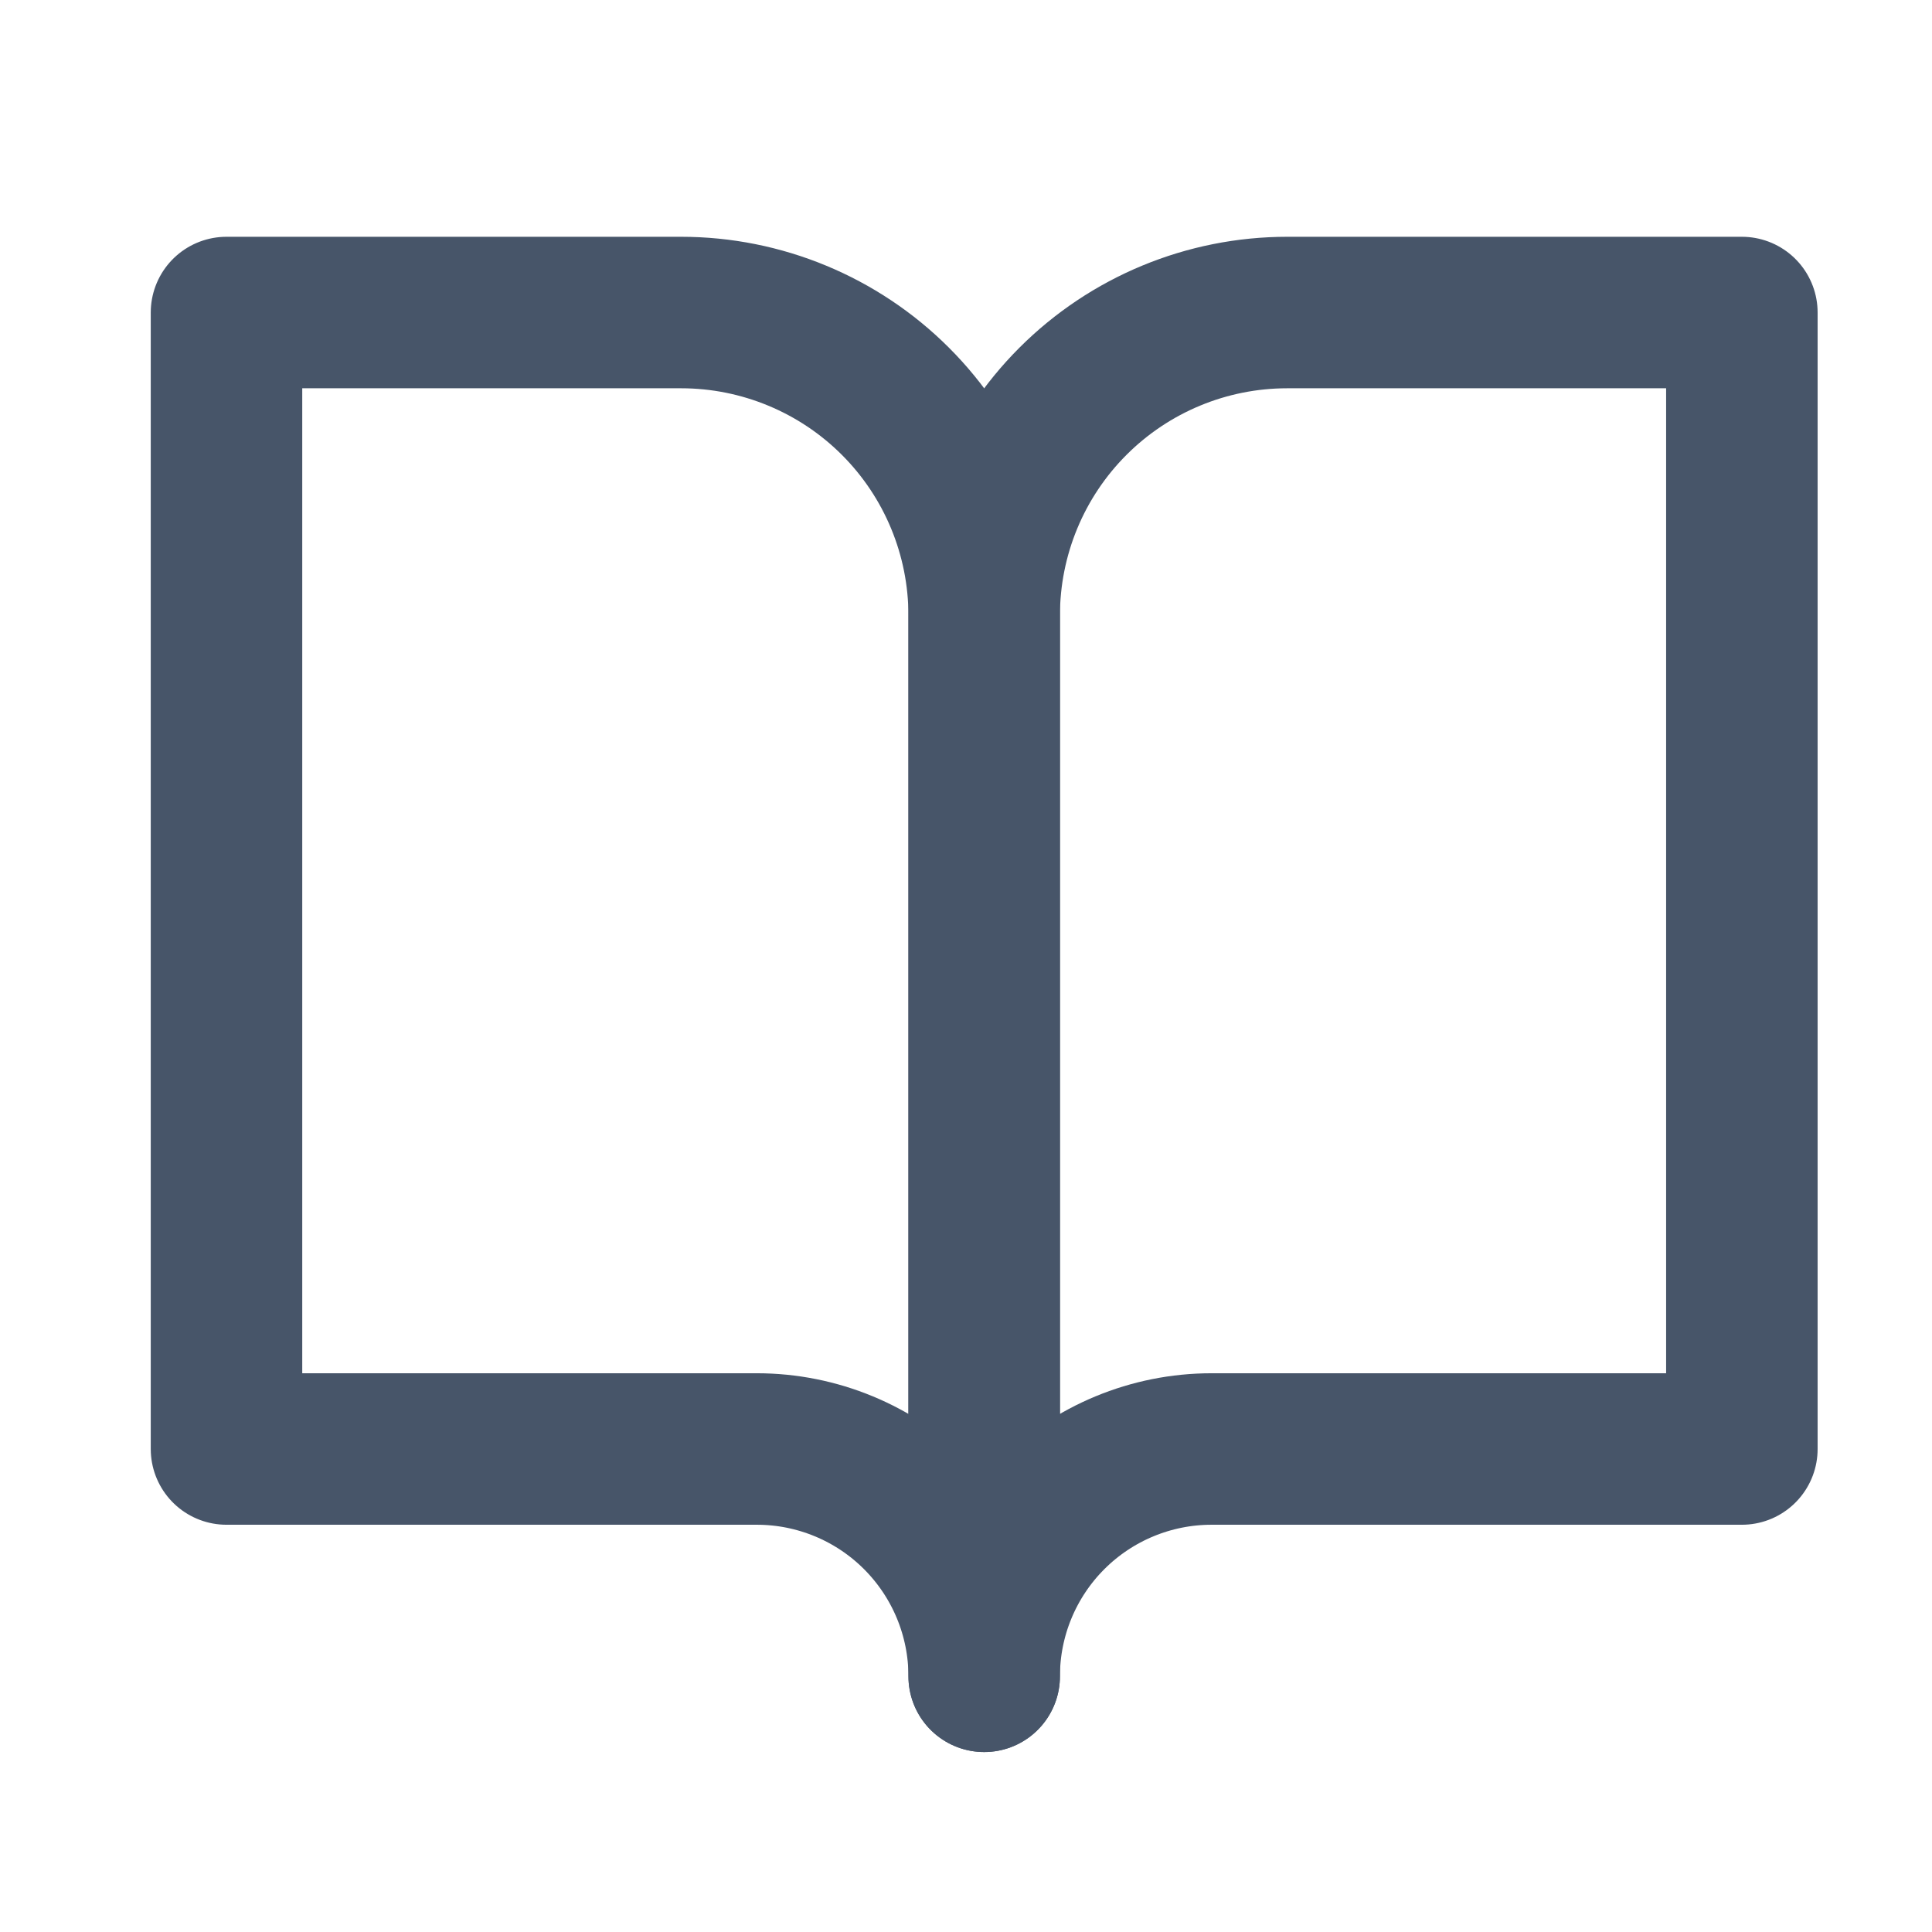
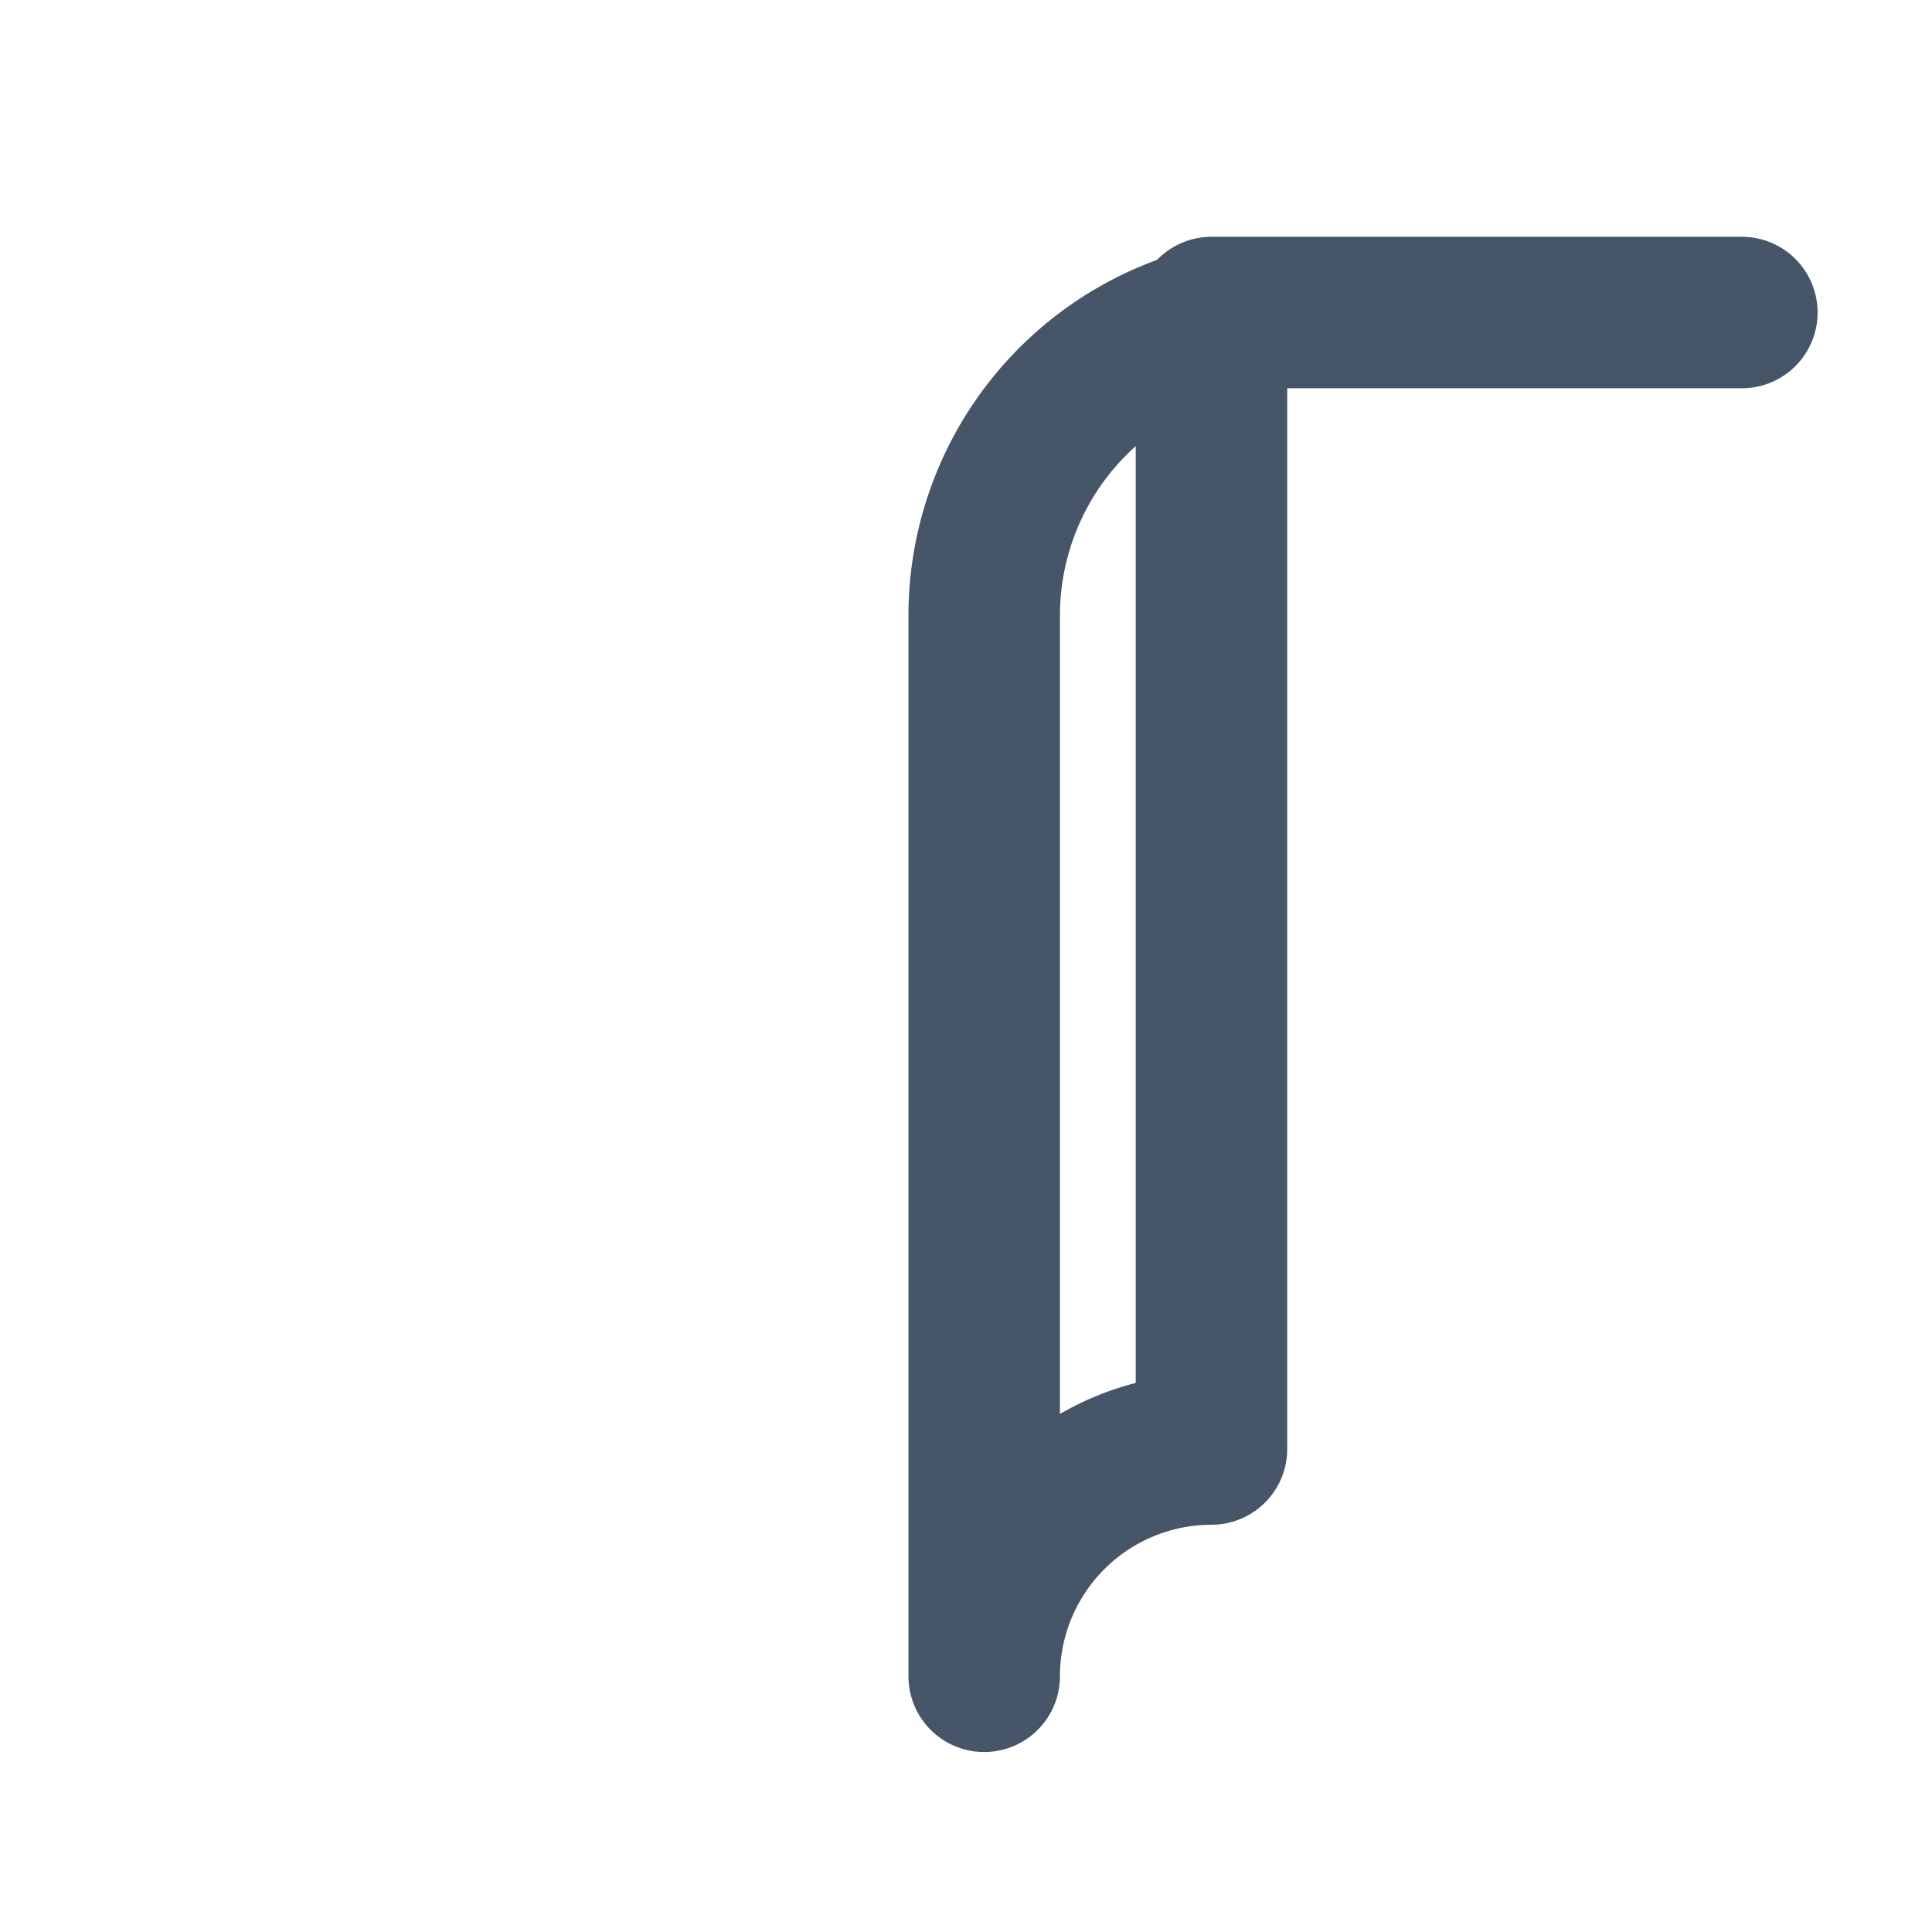
<svg xmlns="http://www.w3.org/2000/svg" width="17" height="17" viewBox="0 0 17 17" fill="none">
-   <path d="M1.993 2.75H5.993C6.7 2.75 7.379 3.031 7.879 3.531C8.379 4.031 8.66 4.709 8.66 5.417V14.75C8.66 14.22 8.449 13.711 8.074 13.336C7.699 12.961 7.19 12.75 6.66 12.75H1.993V2.75Z" stroke="#475569" stroke-width="1.333" stroke-linecap="round" stroke-linejoin="round" />
-   <path d="M15.327 2.75H11.327C10.619 2.75 9.941 3.031 9.441 3.531C8.941 4.031 8.66 4.709 8.66 5.417V14.75C8.66 14.22 8.871 13.711 9.246 13.336C9.621 12.961 10.13 12.75 10.66 12.75H15.327V2.75Z" stroke="#475569" stroke-width="1.333" stroke-linecap="round" stroke-linejoin="round" />
+   <path d="M15.327 2.75H11.327C10.619 2.75 9.941 3.031 9.441 3.531C8.941 4.031 8.66 4.709 8.66 5.417V14.75C8.66 14.22 8.871 13.711 9.246 13.336C9.621 12.961 10.13 12.75 10.66 12.75V2.75Z" stroke="#475569" stroke-width="1.333" stroke-linecap="round" stroke-linejoin="round" />
</svg>